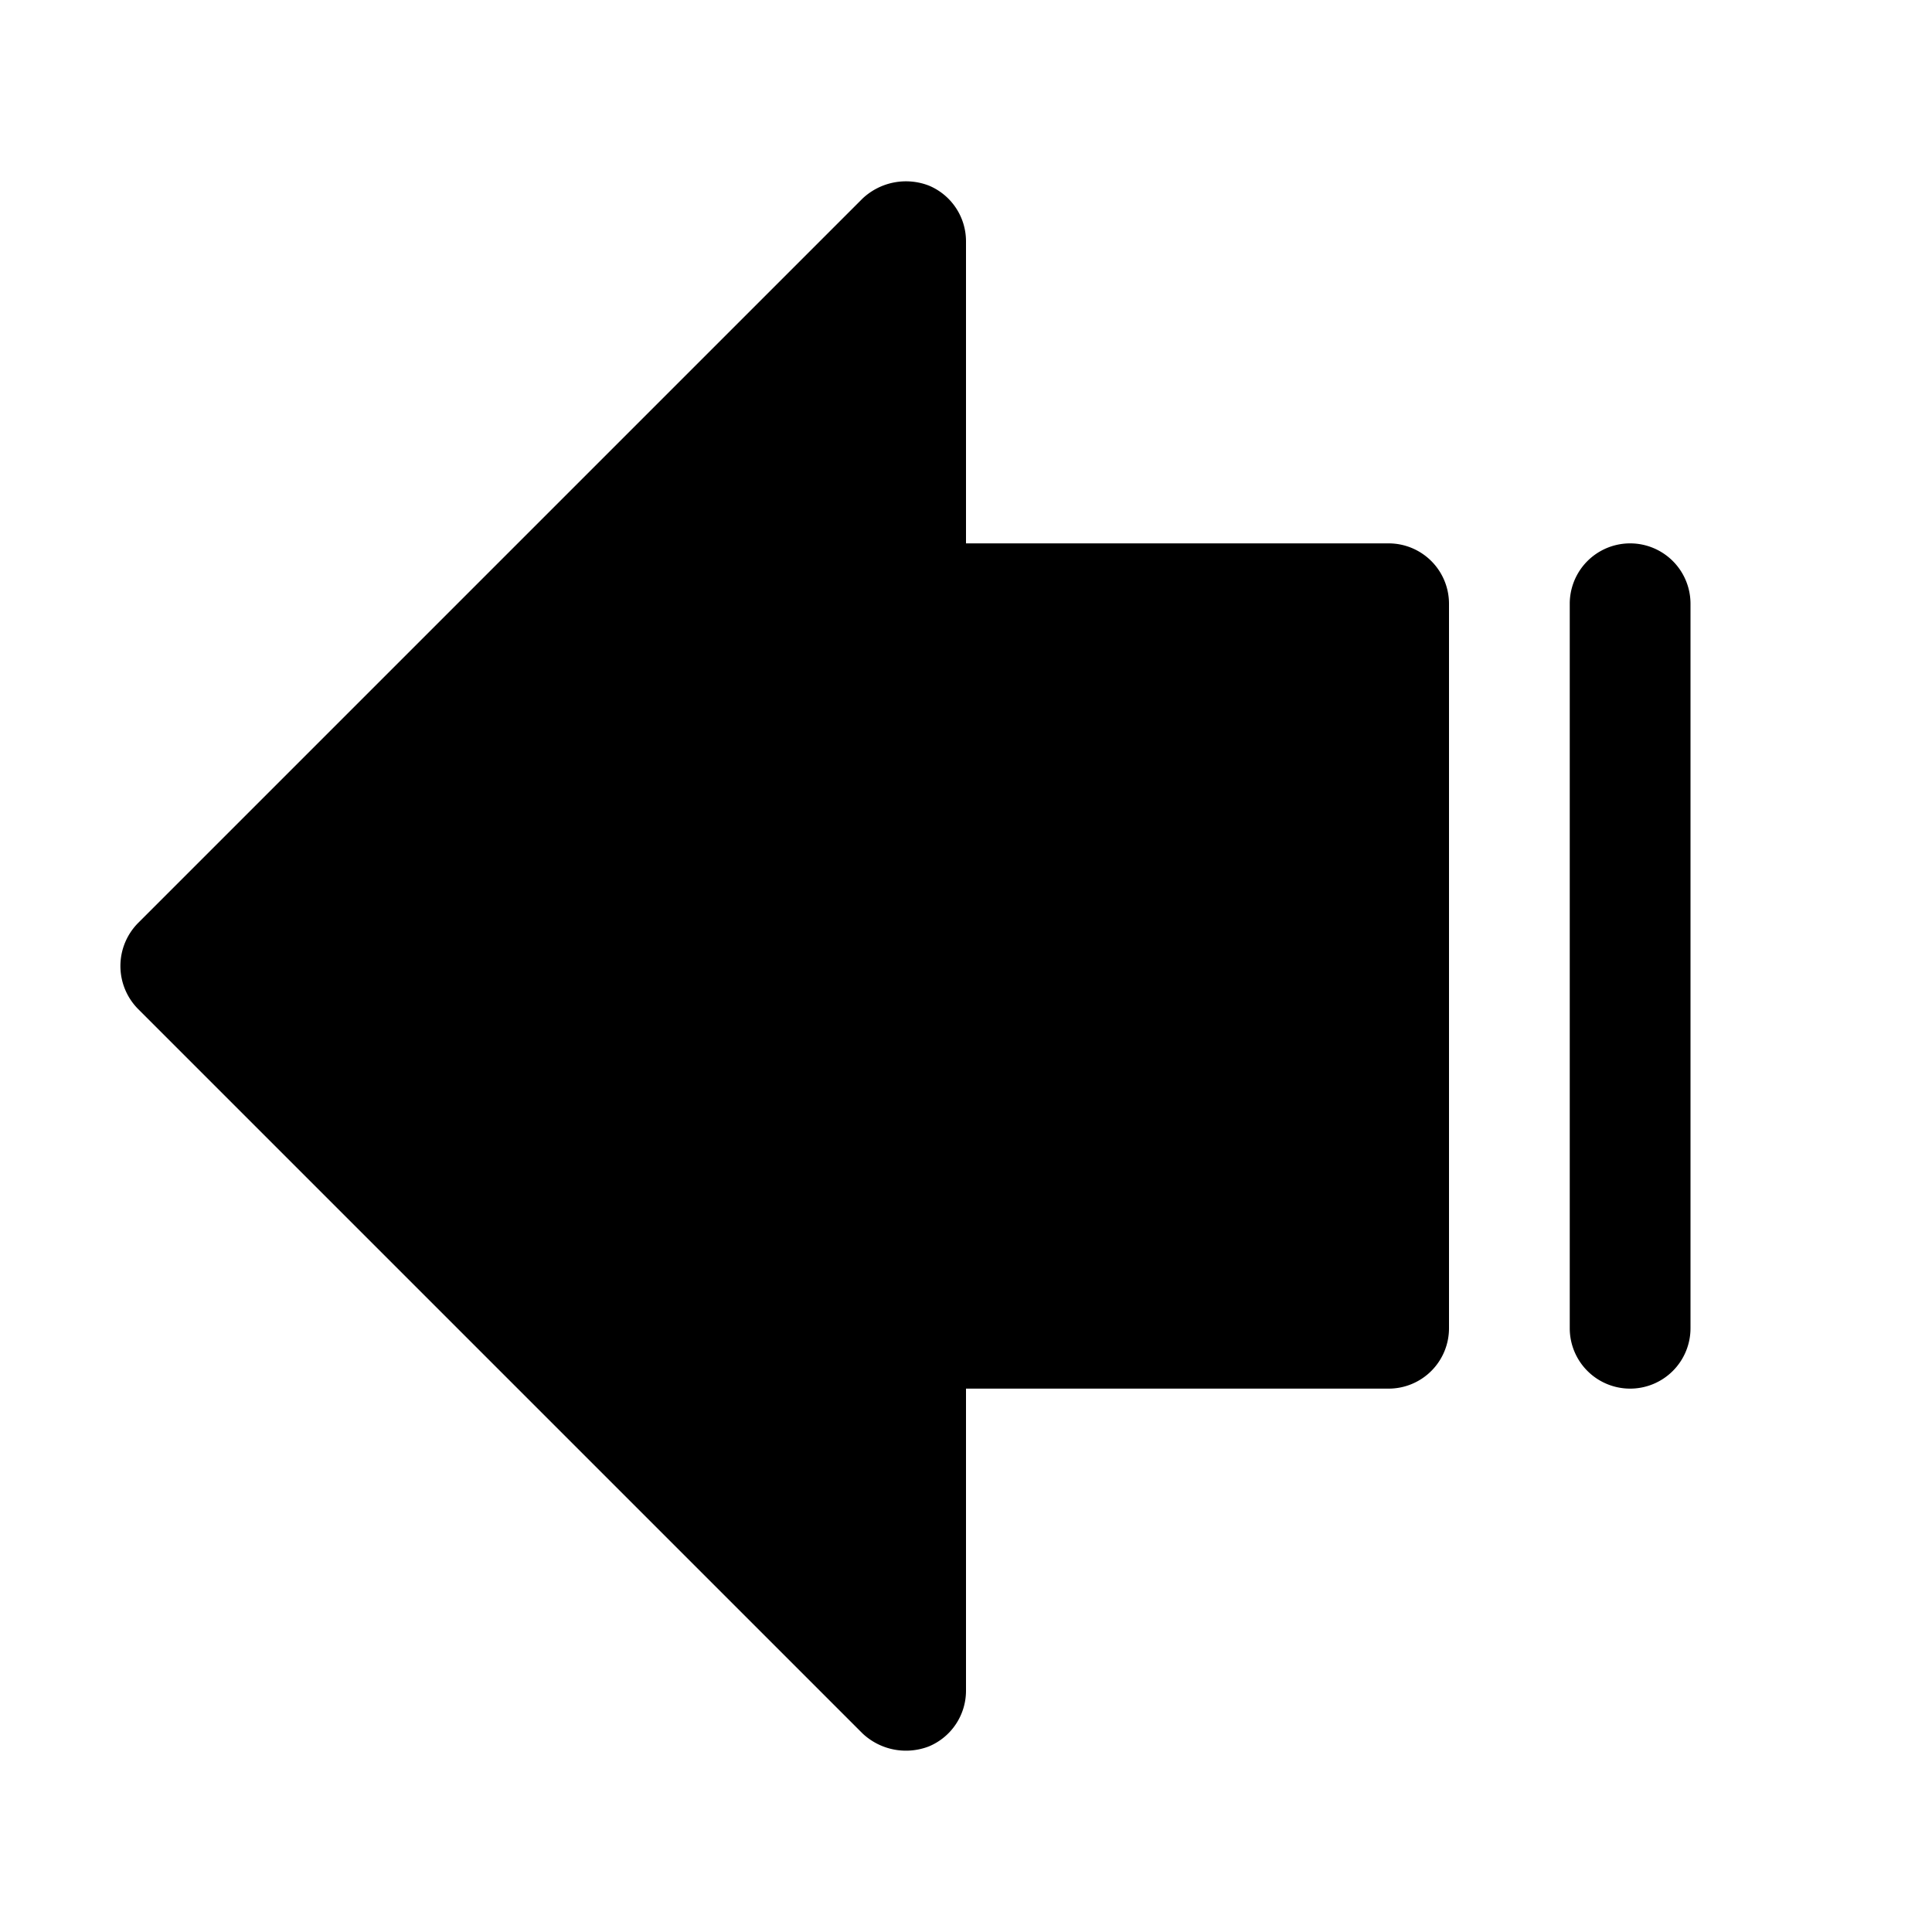
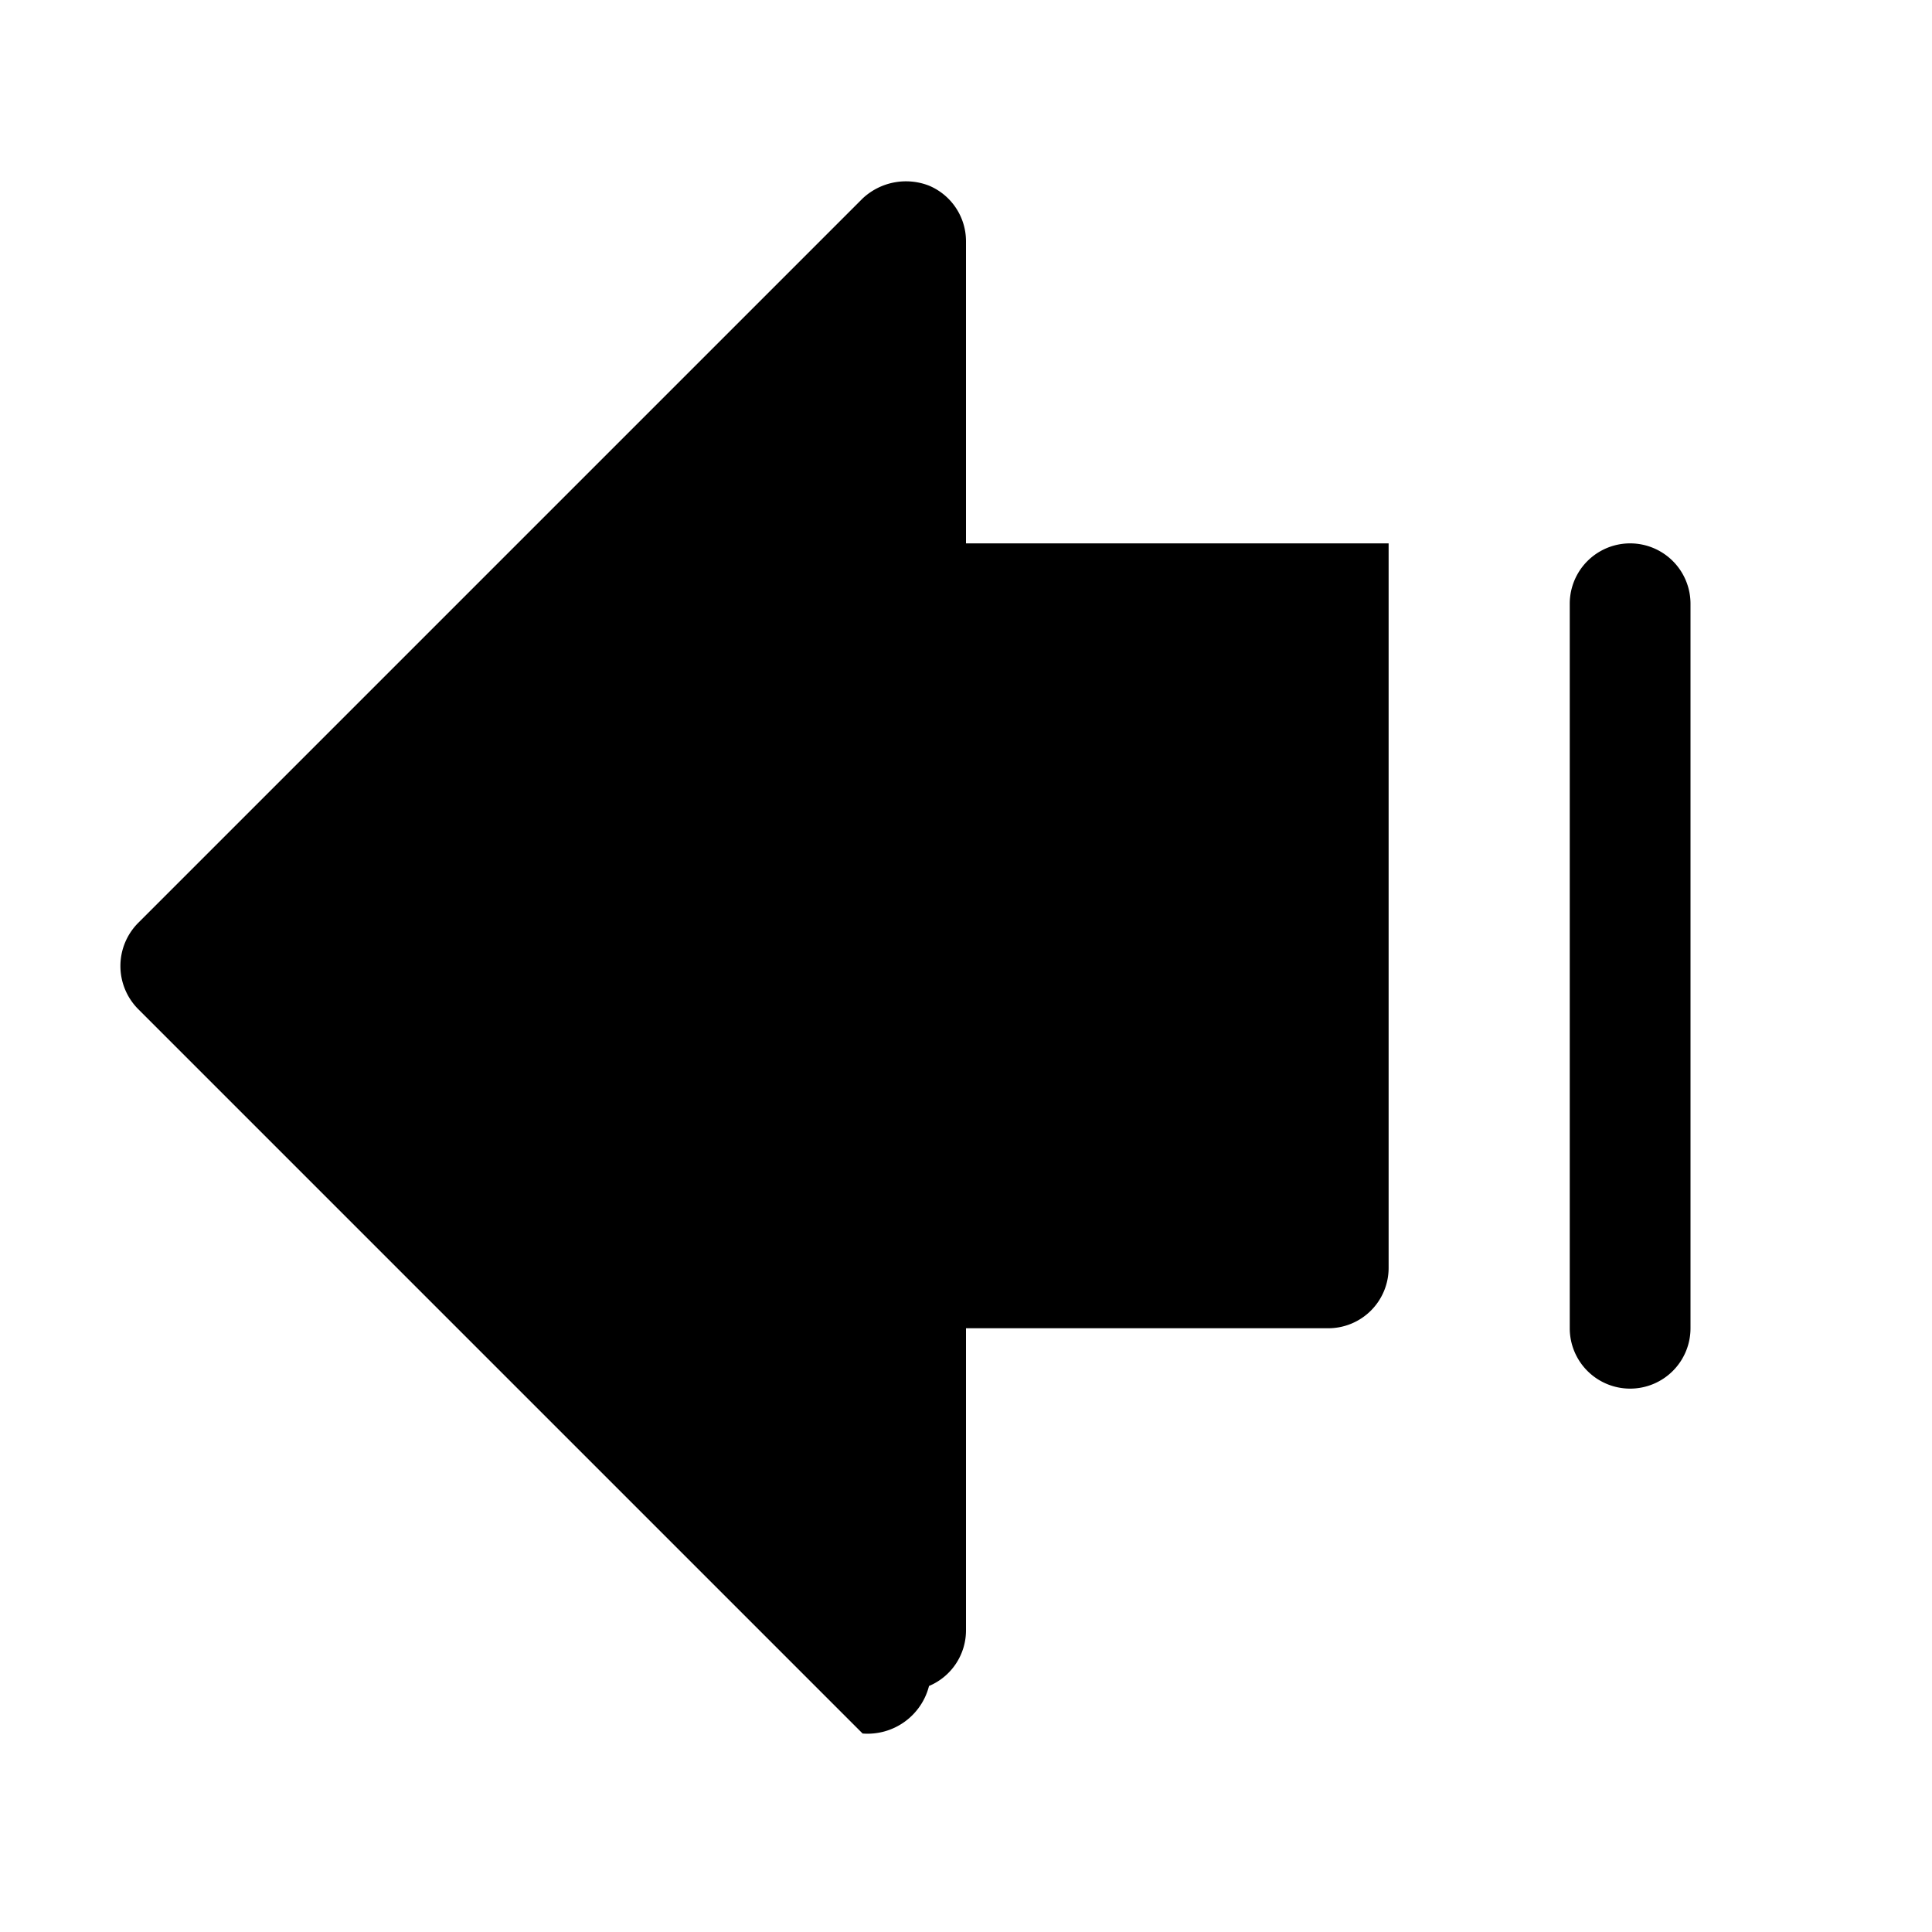
<svg xmlns="http://www.w3.org/2000/svg" viewBox="0 0 256 256">
-   <rect width="256" height="256" fill="none" />
-   <path d="M114.3,229.7l-96-96a8.1,8.1,0,0,1,0-11.4l96-96a8.4,8.4,0,0,1,8.8-1.7A8,8,0,0,1,128,32V72h56a8,8,0,0,1,8,8v96a8,8,0,0,1-8,8H128v40a8,8,0,0,1-4.9,7.4A8.4,8.4,0,0,1,114.3,229.7ZM216,184a8,8,0,0,0,8-8V80a8,8,0,0,0-16,0v96A8,8,0,0,0,216,184Z" />
+   <path d="M114.3,229.7l-96-96a8.1,8.1,0,0,1,0-11.4l96-96a8.4,8.4,0,0,1,8.8-1.7A8,8,0,0,1,128,32V72h56v96a8,8,0,0,1-8,8H128v40a8,8,0,0,1-4.9,7.4A8.4,8.4,0,0,1,114.3,229.7ZM216,184a8,8,0,0,0,8-8V80a8,8,0,0,0-16,0v96A8,8,0,0,0,216,184Z" />
</svg>